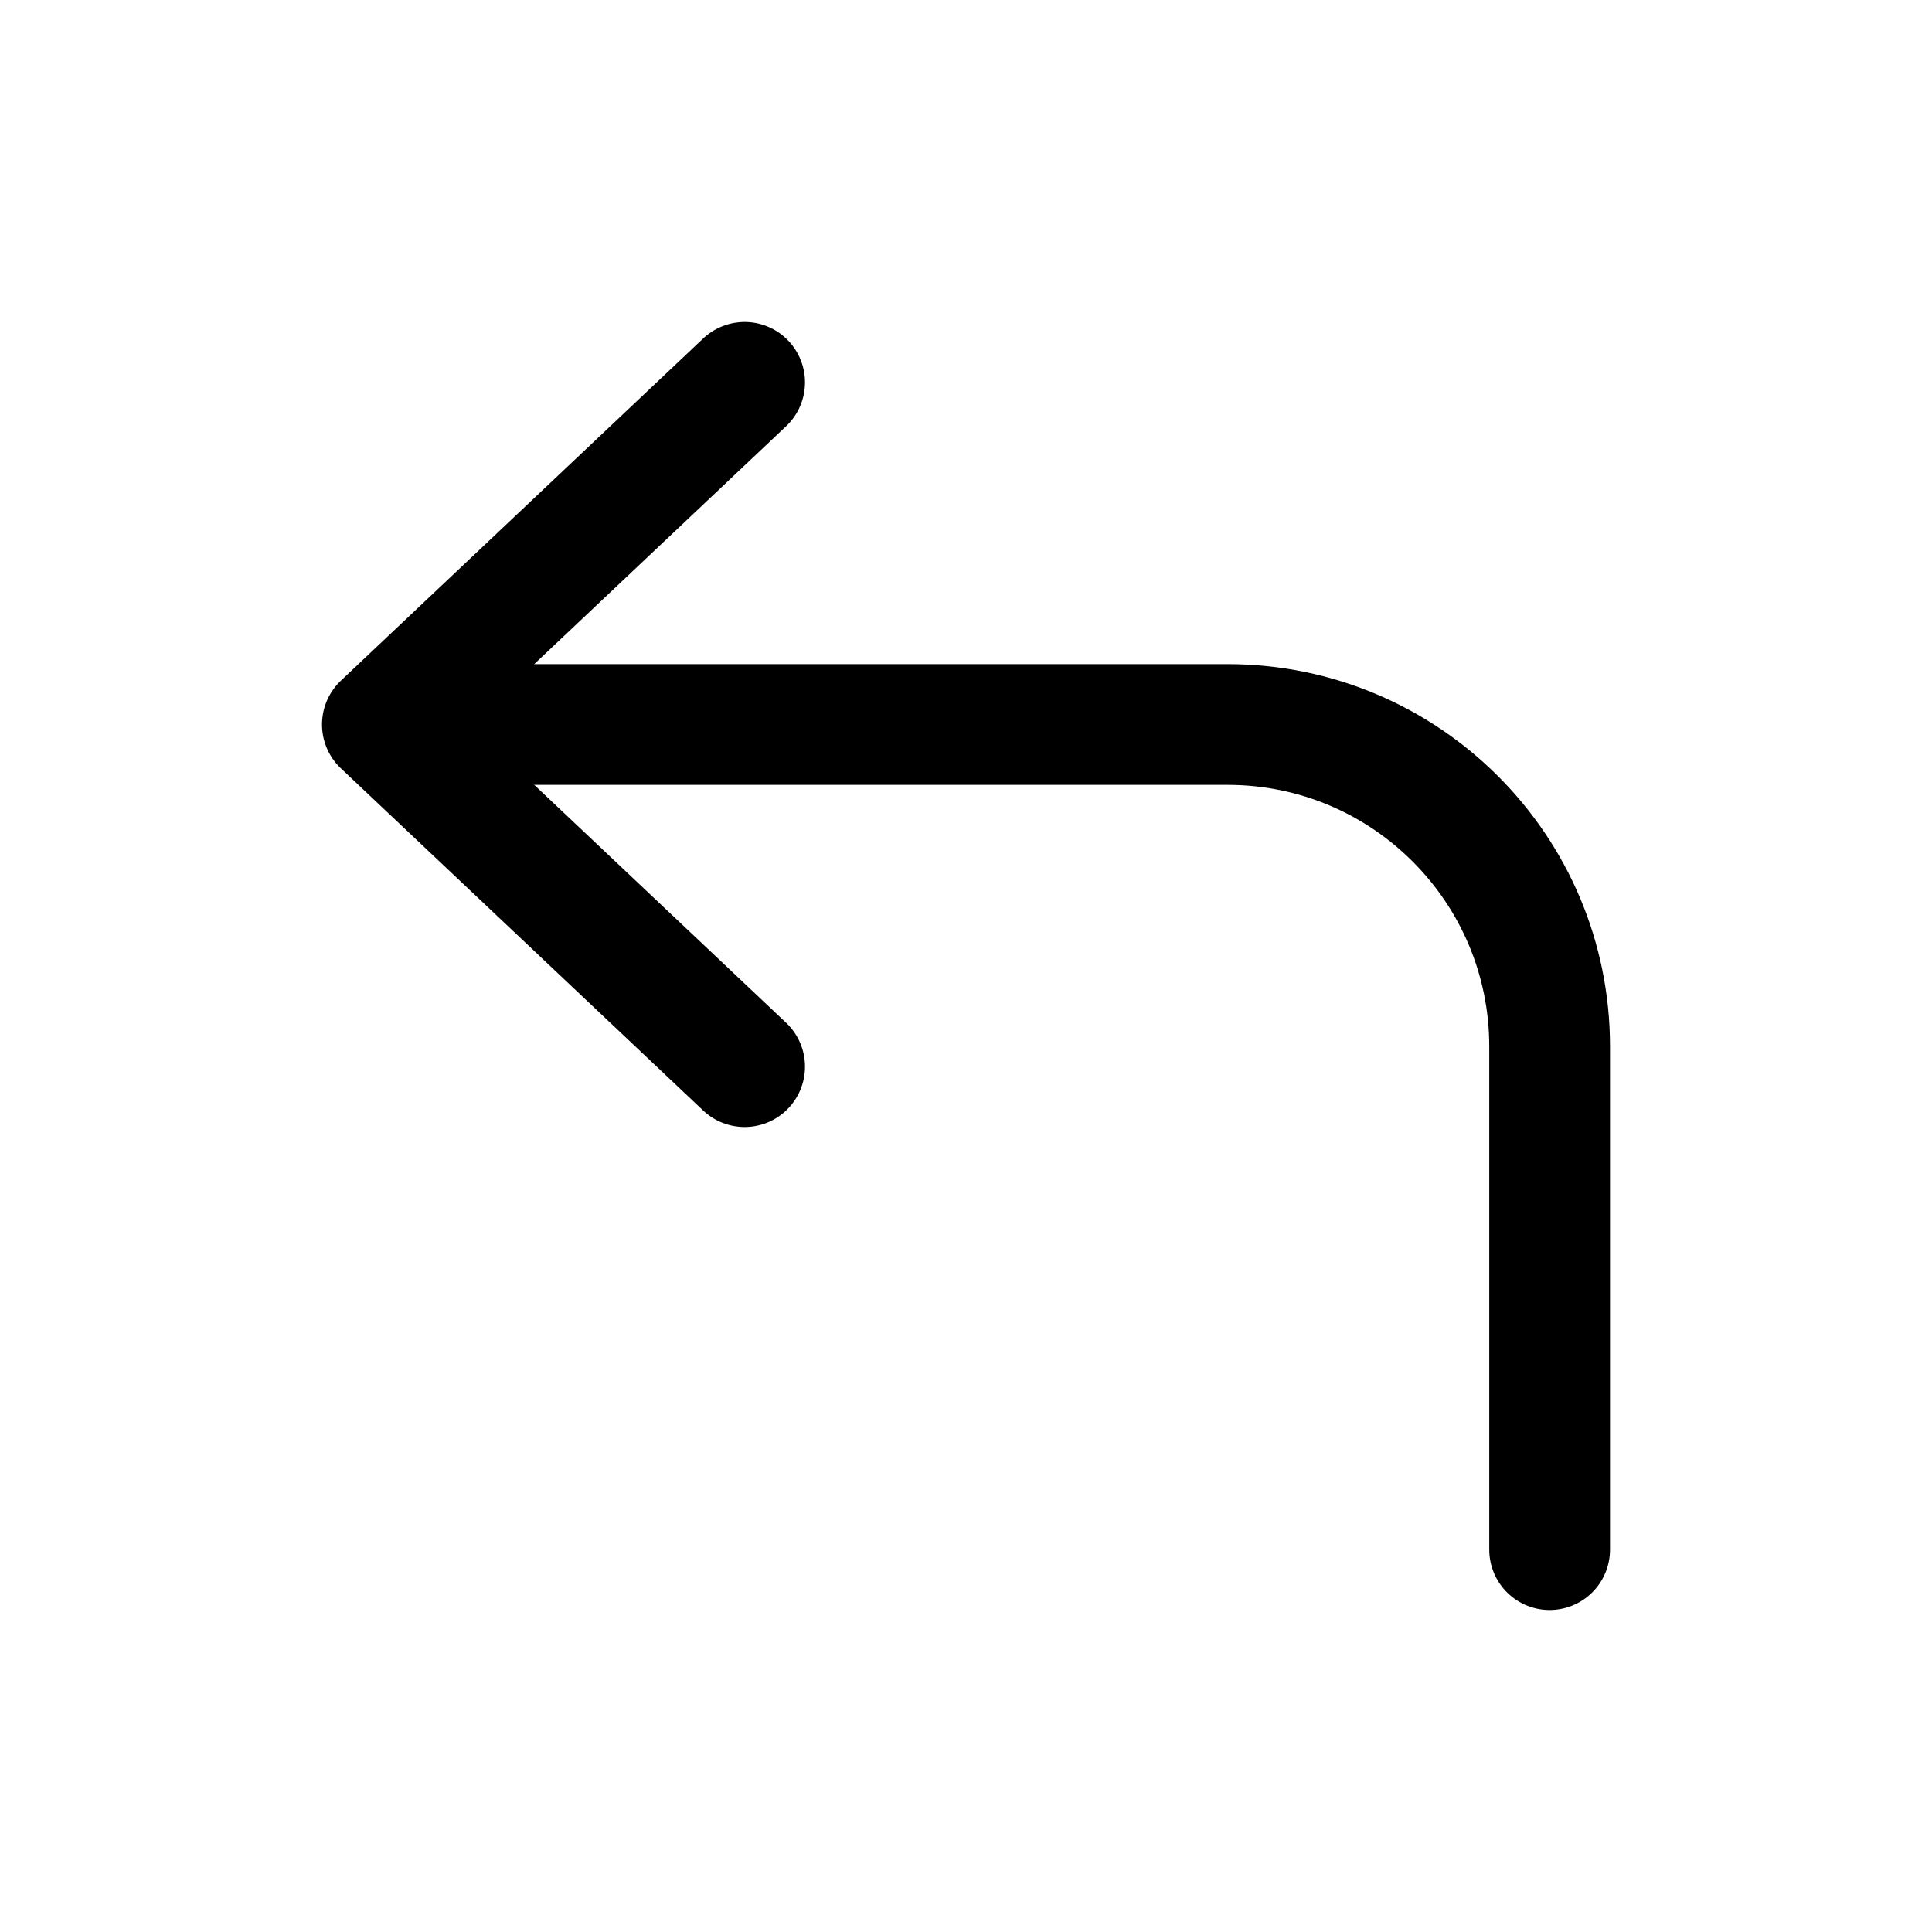
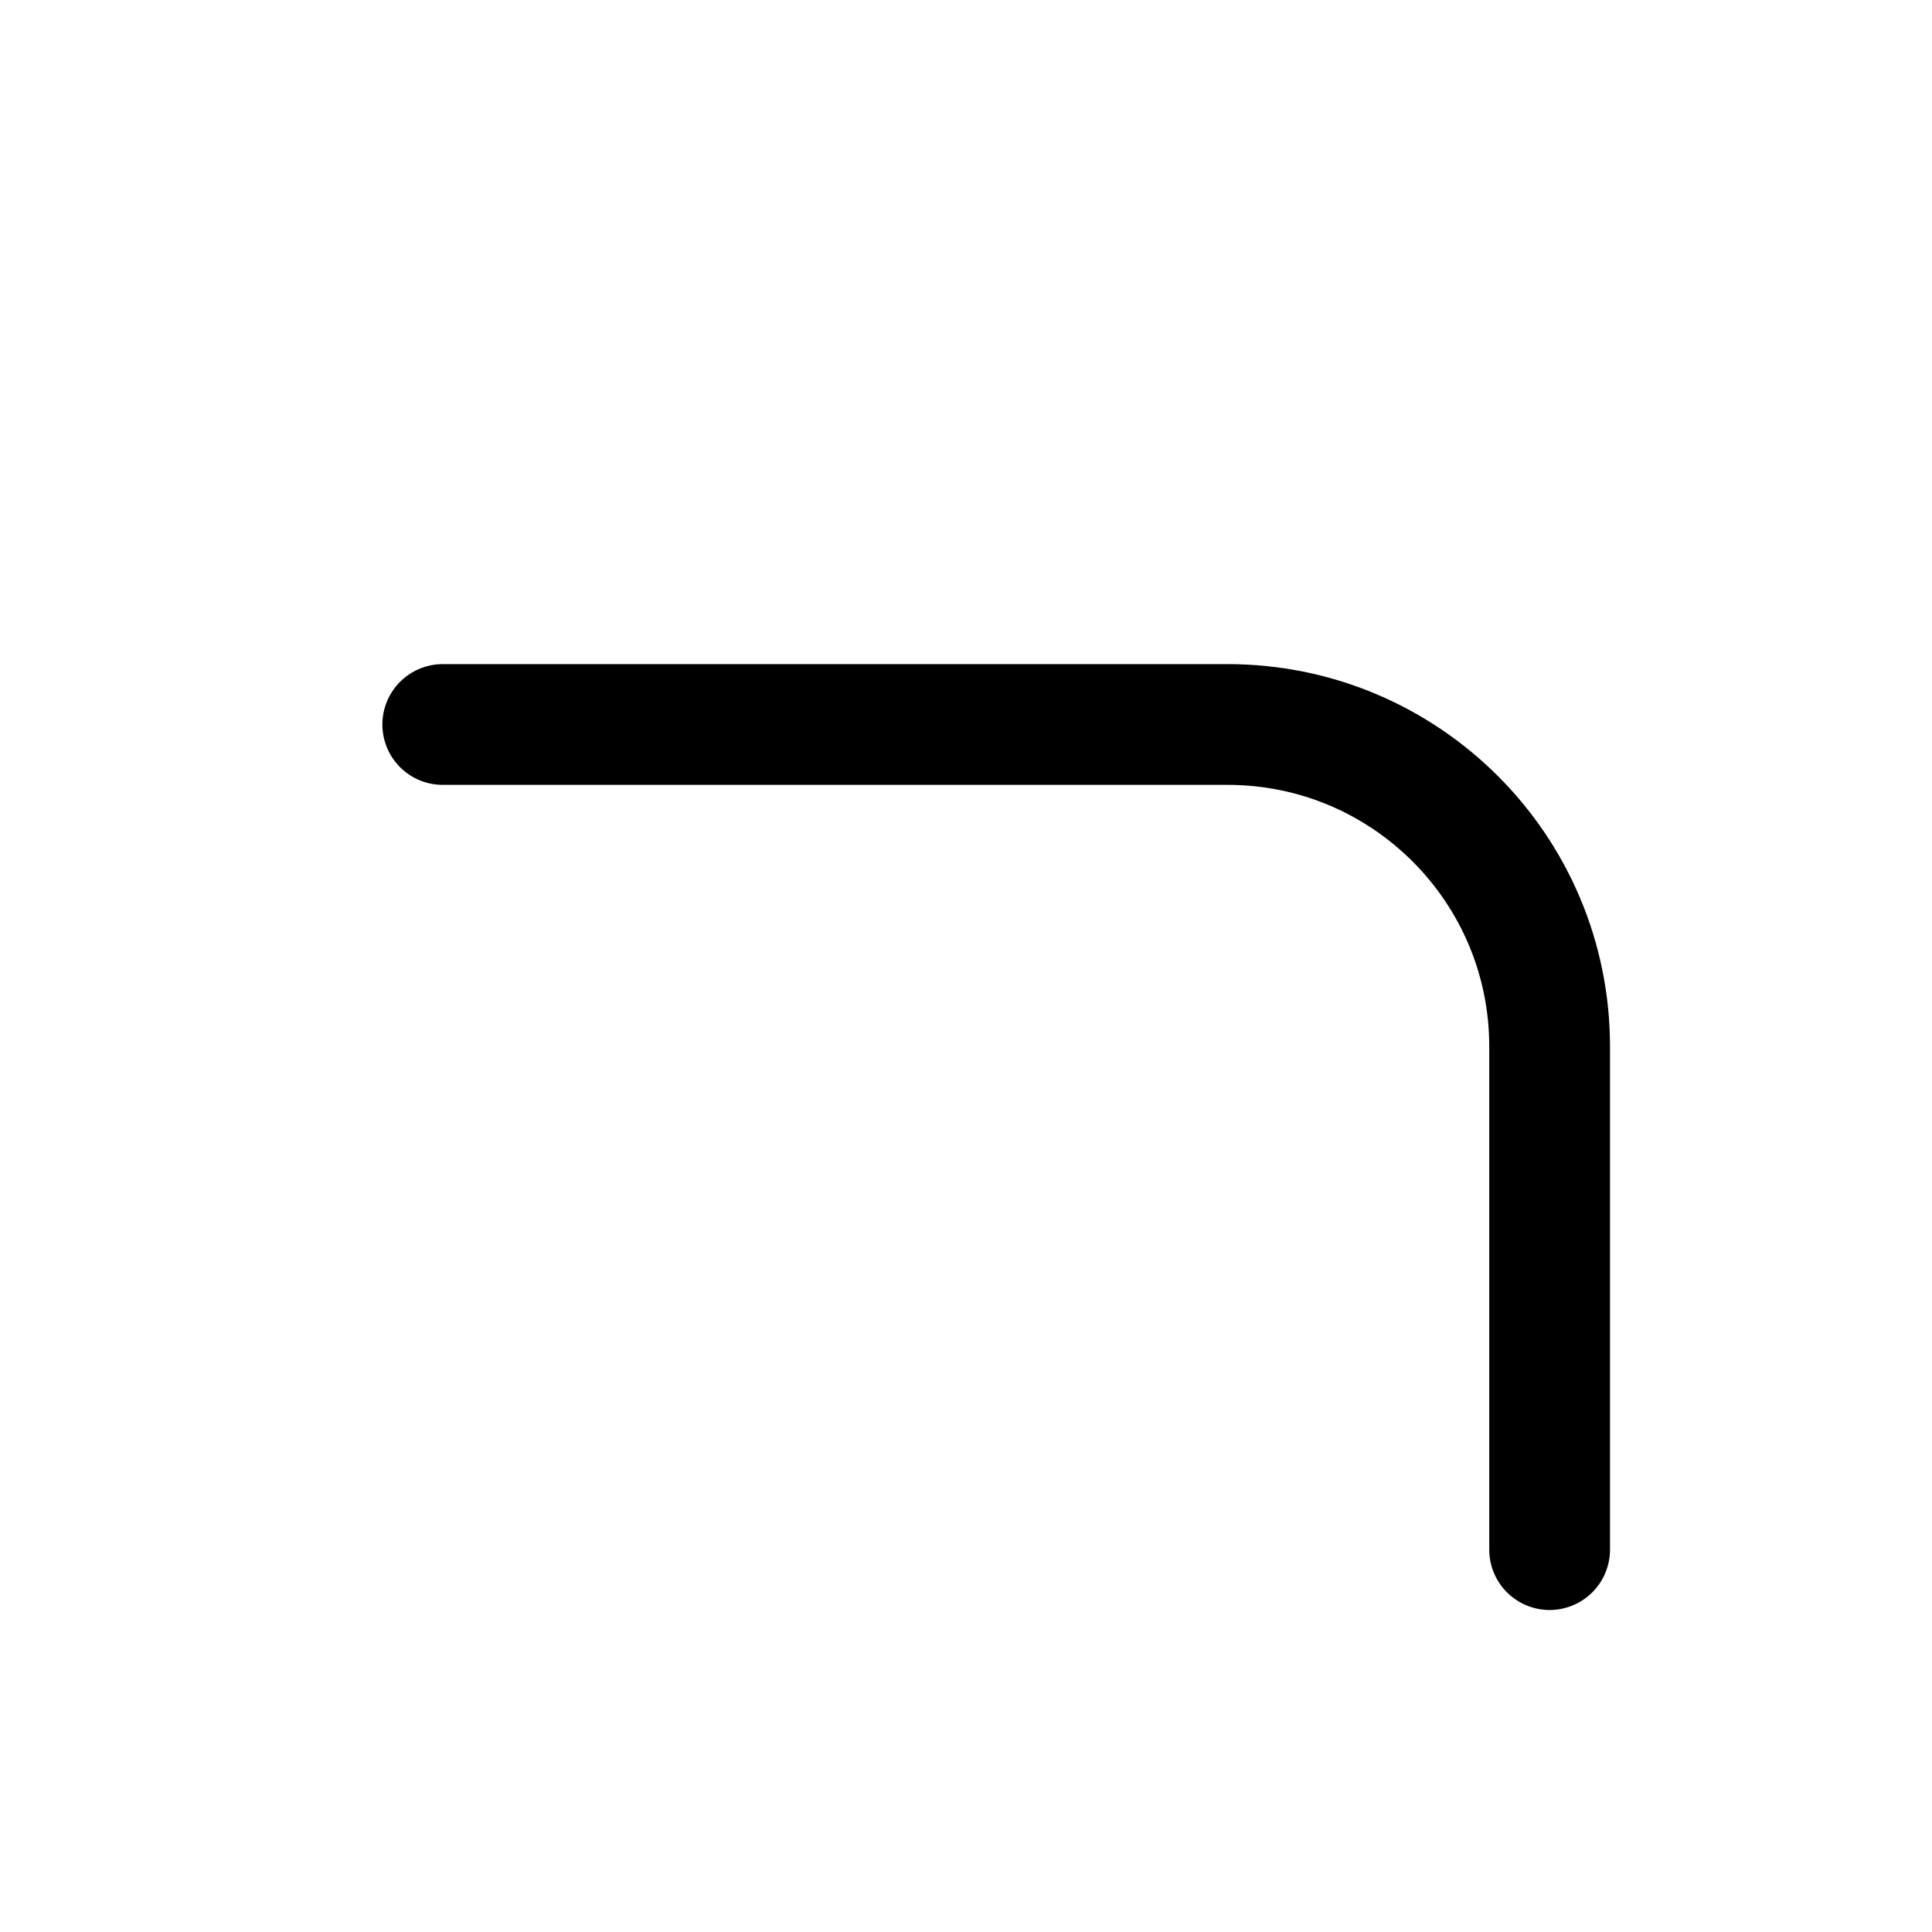
<svg xmlns="http://www.w3.org/2000/svg" fill="none" viewBox="0 0 24 24">
-   <path stroke="currentColor" stroke-linecap="round" stroke-linejoin="round" stroke-width="1.5" d="M9.25 4.75L4.75 9L9.25 13.25" />
  <path stroke="currentColor" stroke-linecap="round" stroke-linejoin="round" stroke-width="1.5" d="M5.5 9H15.25C17.459 9 19.25 10.791 19.25 13V19.25" />
</svg>